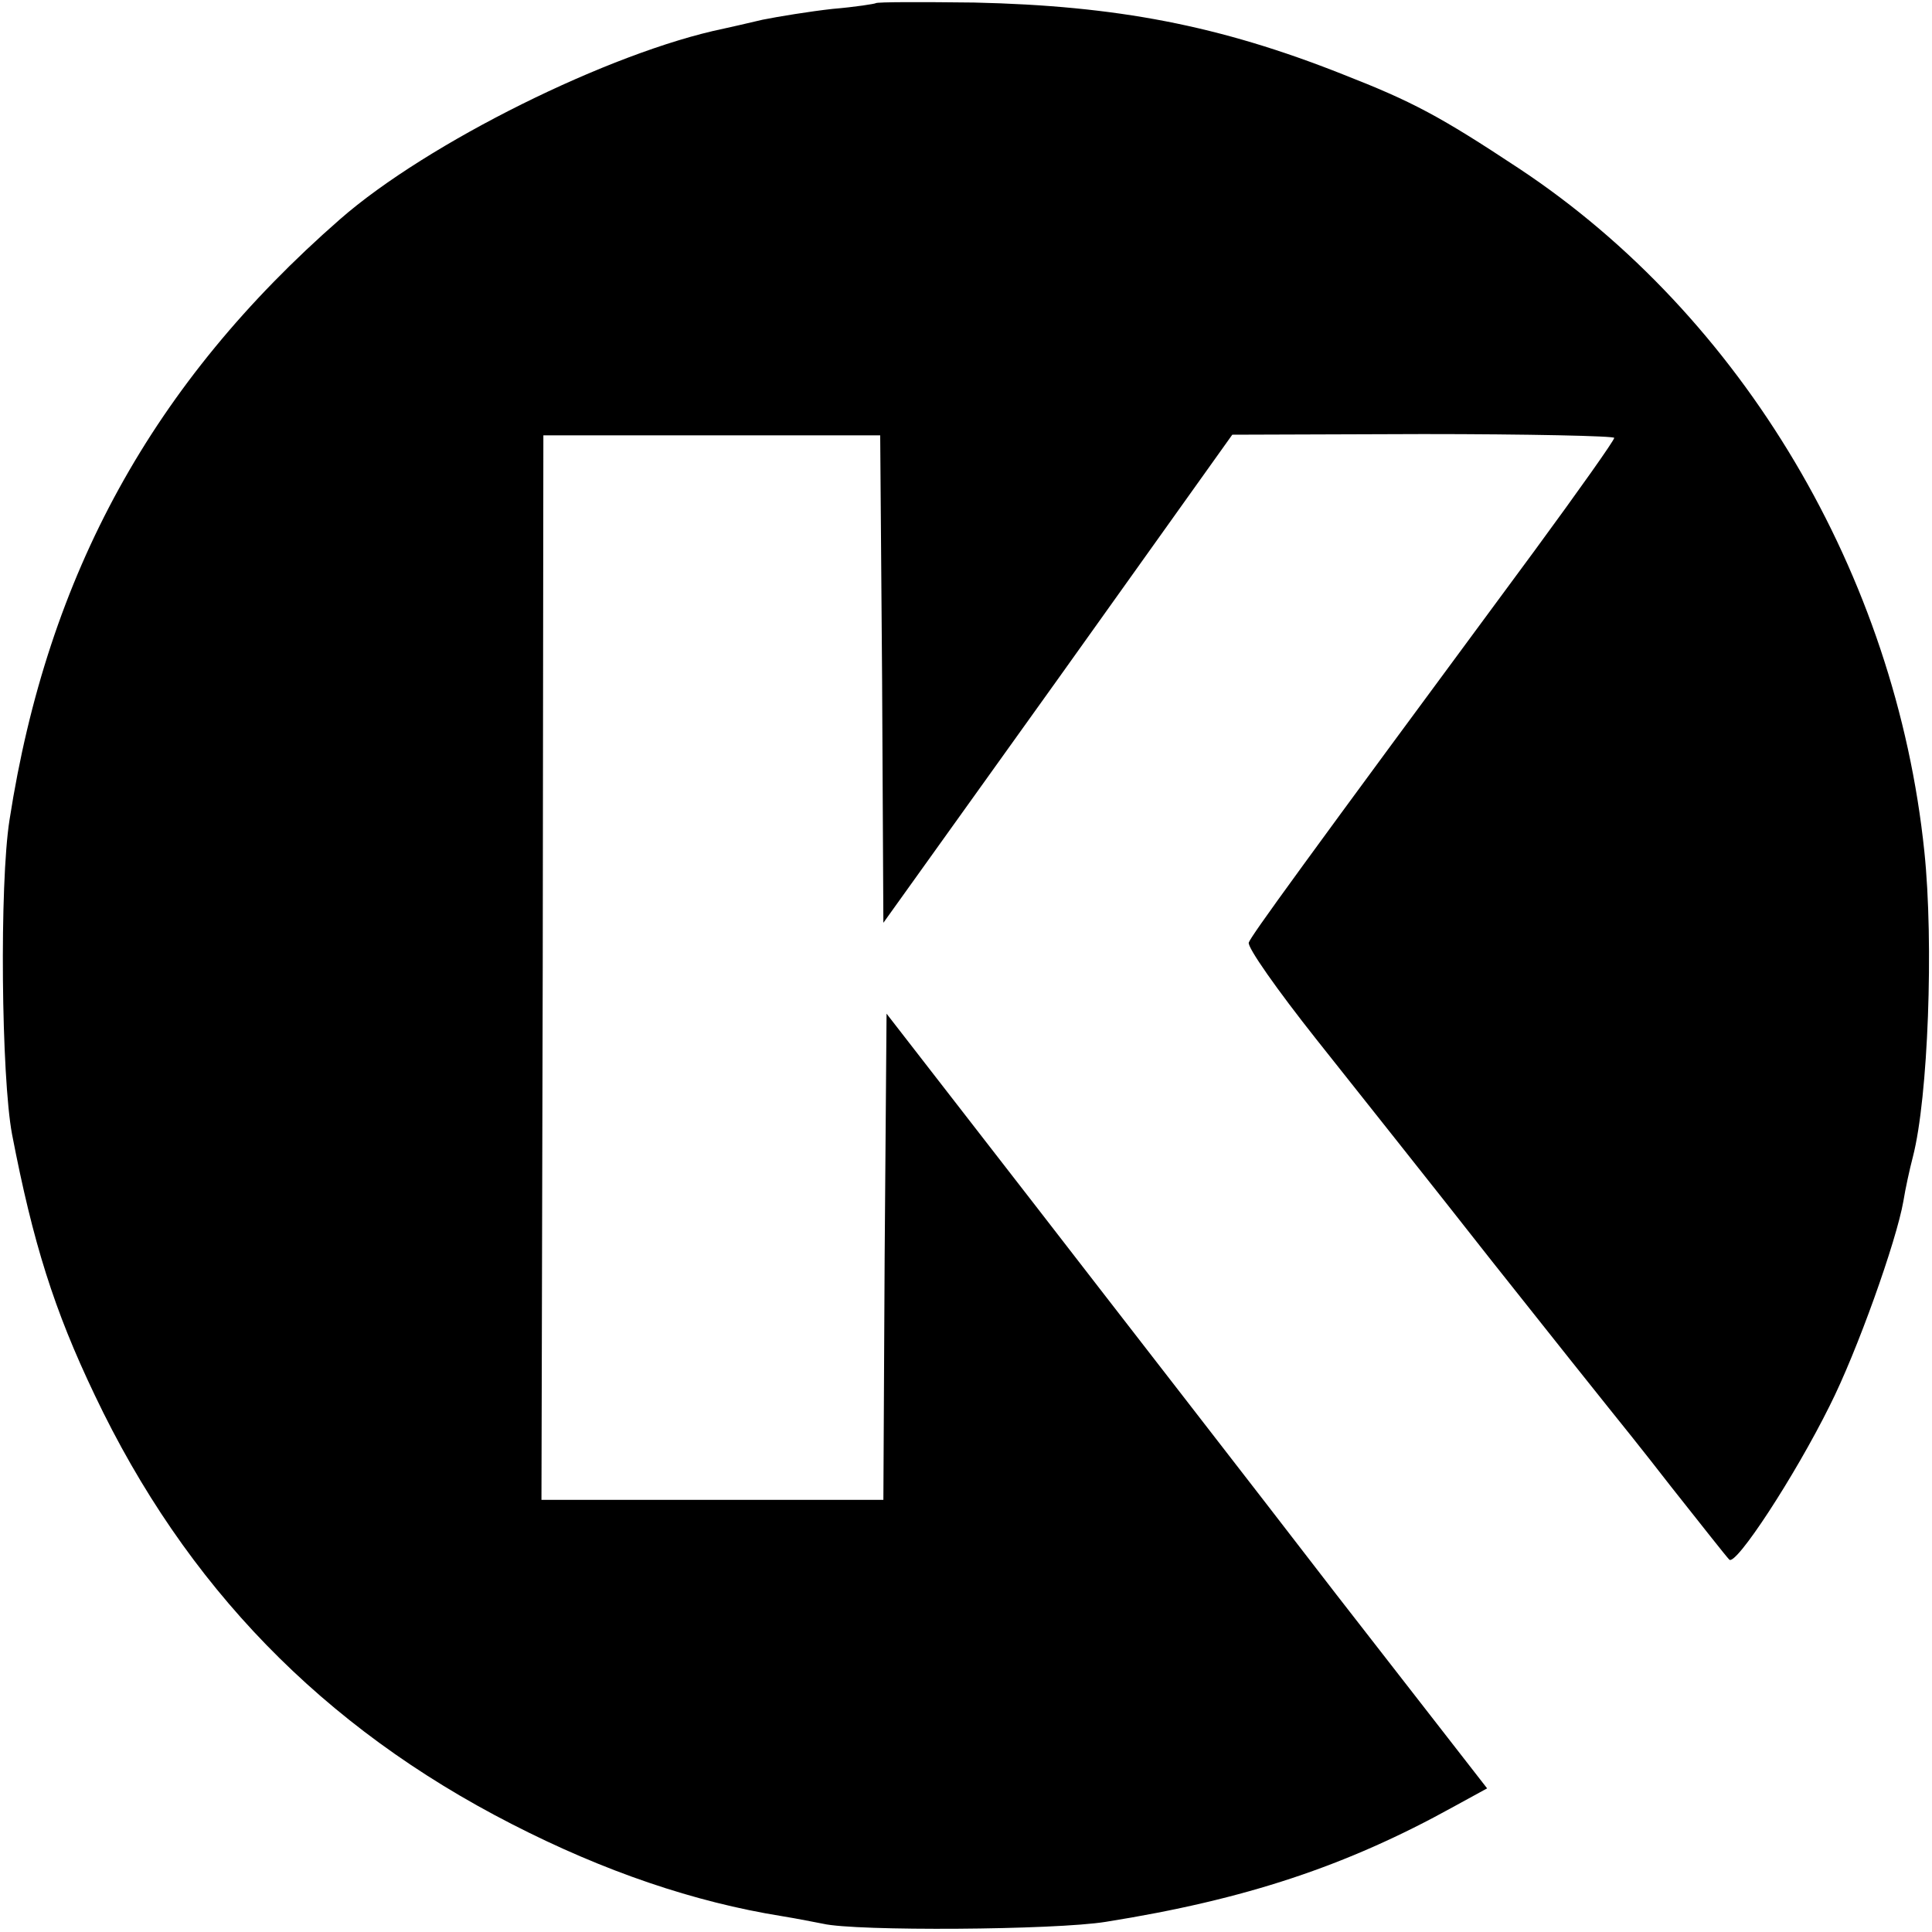
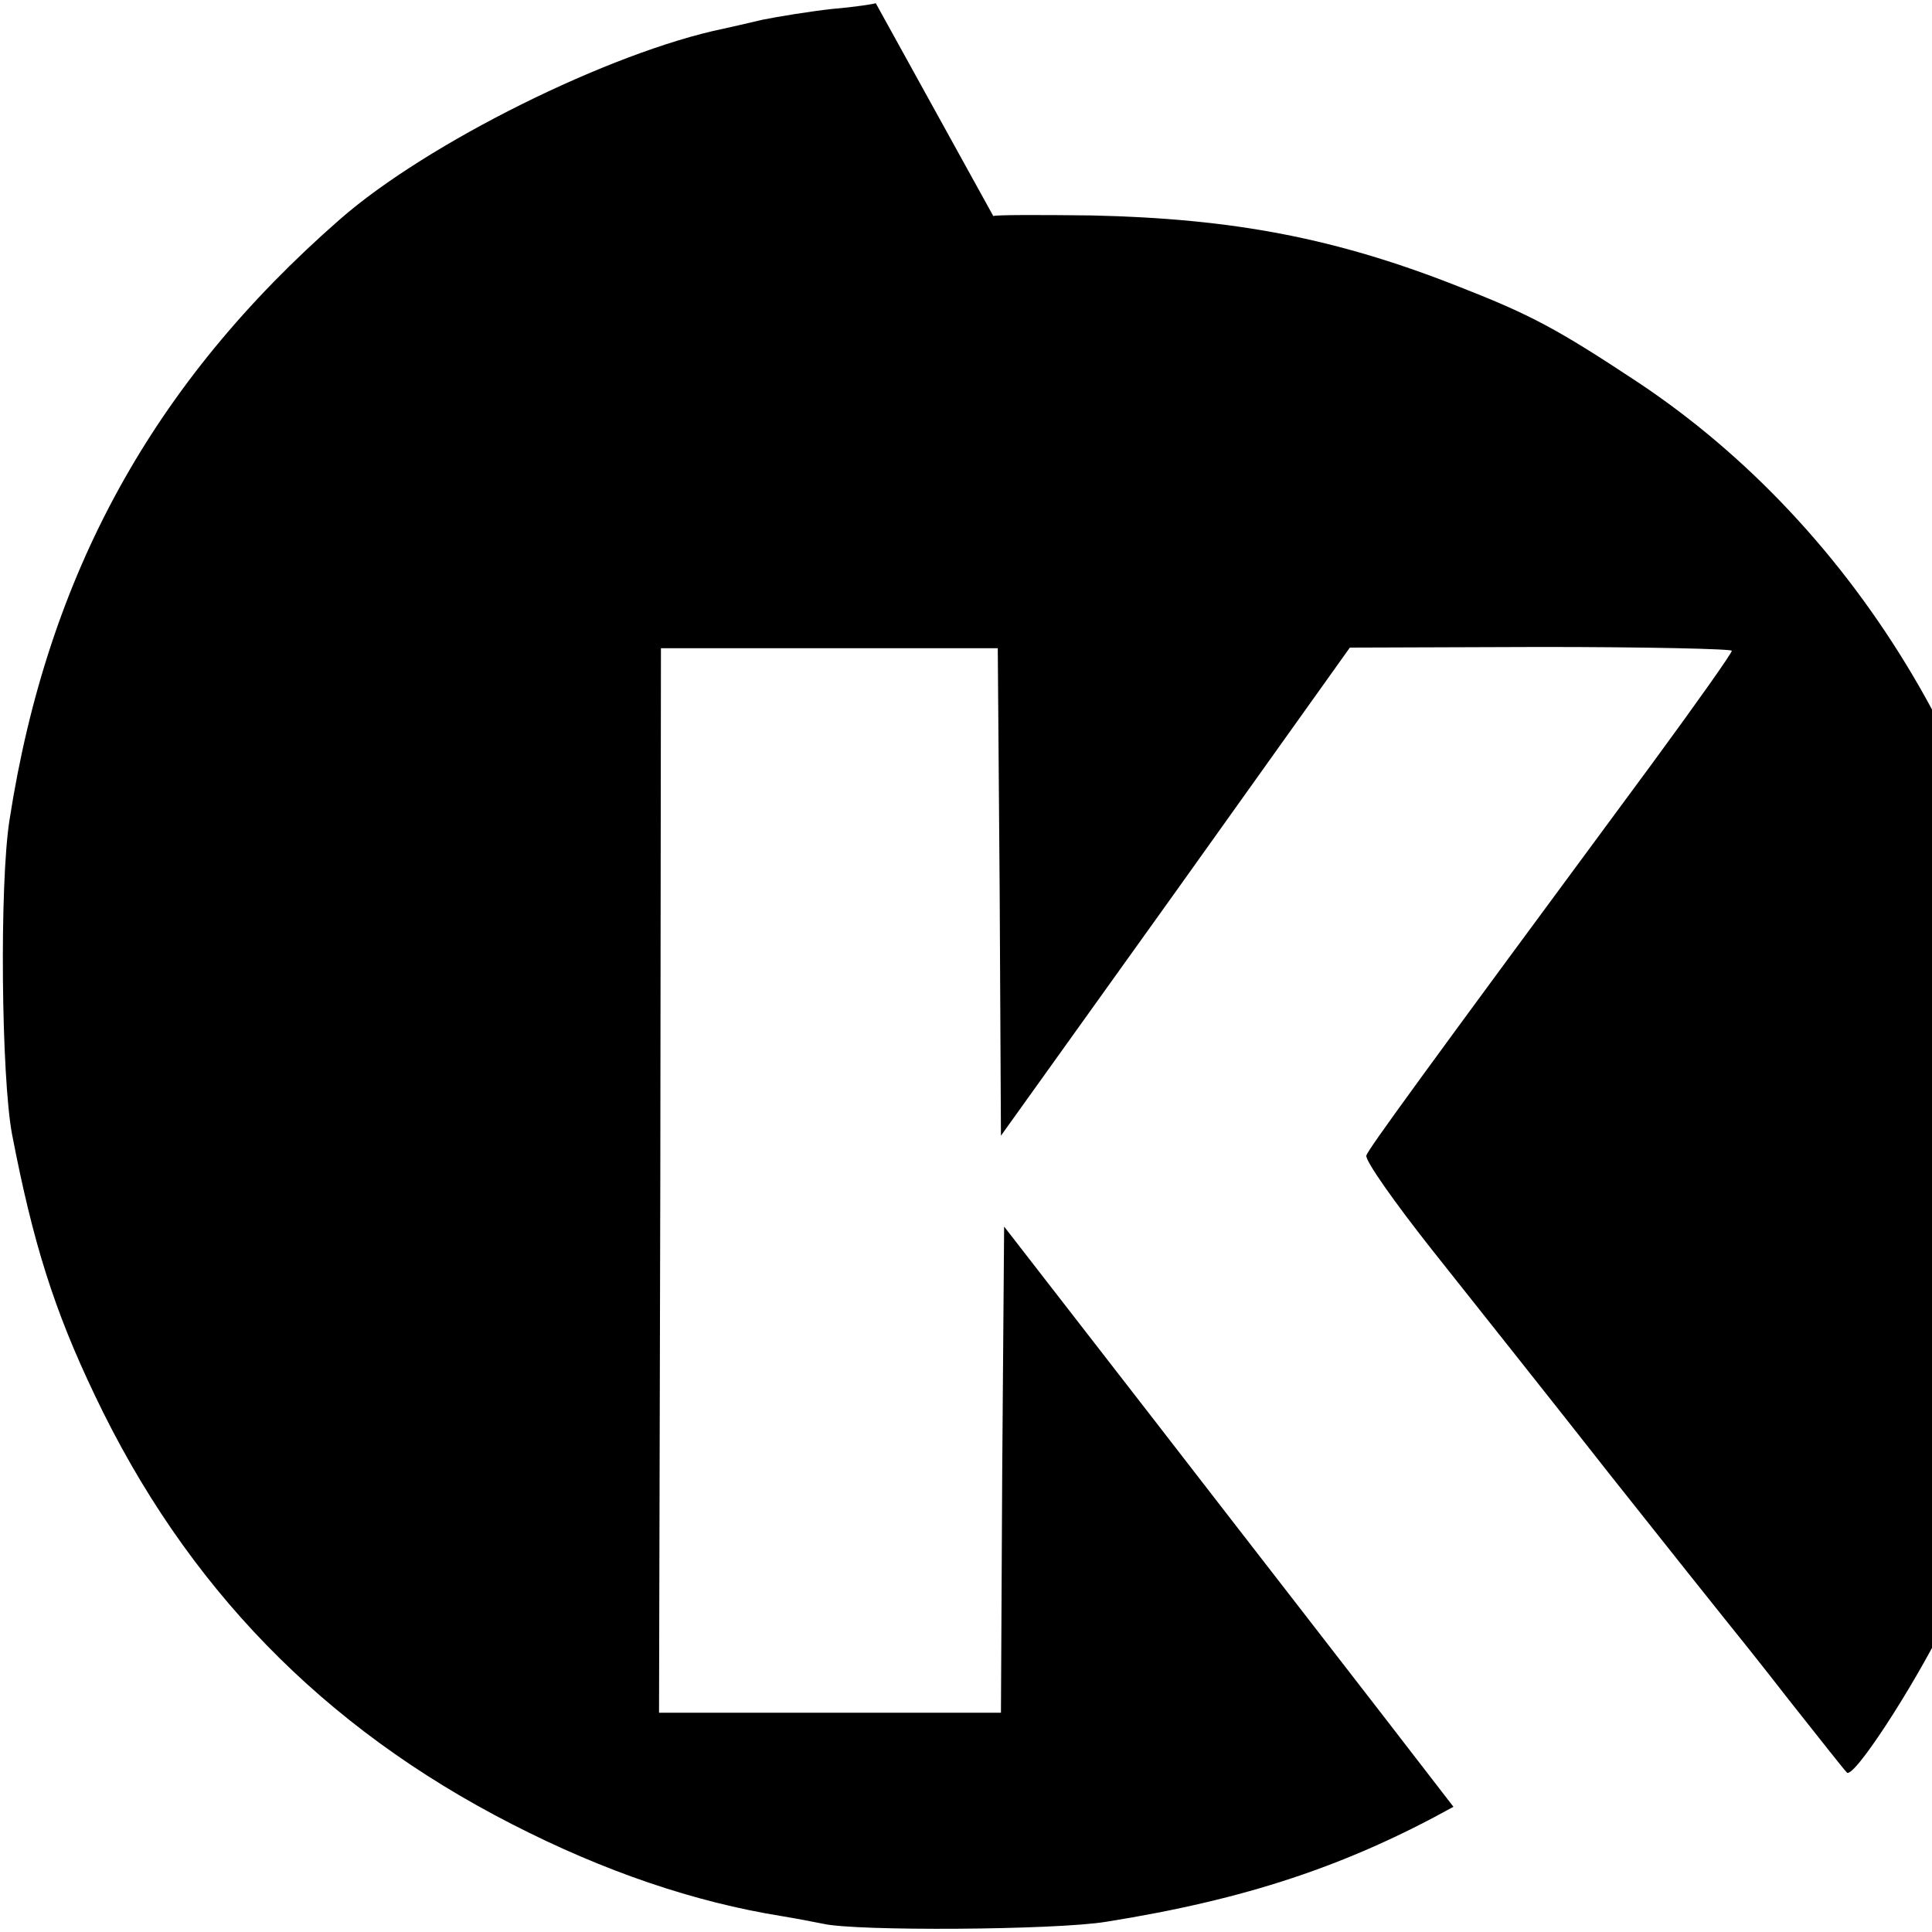
<svg xmlns="http://www.w3.org/2000/svg" version="1.0" width="304pt" height="304pt" viewBox="0 0 304 304" preserveAspectRatio="xMidYMid meet">
  <g transform="translate(0,304) scale(0.1,-0.1)" fill="#000000" stroke="none">
-     <path d="M1378 3035 c-1 -1 -32 -6 -68 -9 -36 -4 -85 -12 -110 -17 -25 -6 -52 -12 -61 -14 -179 -37 -467 -180 -604 -300 -294 -257 -460 -558 -520 -945 -16 -101 -13 -405 4 -495 33 -171 66 -276 130 -410 143 -301 359 -523 656 -675 146 -75 288 -123 425 -145 25 -4 54 -10 65 -12 51 -12 365 -10 445 3 220 35 379 88 547 181 l53 29 -238 306 c-130 169 -343 443 -472 610 l-235 303 -3 -383 -2 -382 -269 0 -269 0 2 838 1 837 265 0 265 0 3 -384 2 -383 275 384 274 384 300 1 c166 0 301 -3 301 -6 0 -4 -56 -83 -125 -177 -373 -505 -446 -606 -450 -617 -3 -7 45 -75 106 -152 61 -77 186 -234 277 -350 92 -116 174 -219 183 -230 9 -11 54 -67 99 -125 46 -58 86 -109 91 -114 10 -11 103 131 158 242 43 85 105 259 116 322 3 19 10 51 15 70 24 93 33 336 18 480 -45 435 -286 842 -638 1075 -124 82 -167 105 -277 148 -194 77 -356 108 -580 113 -83 1 -153 1 -155 -1z" />
+     <path d="M1378 3035 c-1 -1 -32 -6 -68 -9 -36 -4 -85 -12 -110 -17 -25 -6 -52 -12 -61 -14 -179 -37 -467 -180 -604 -300 -294 -257 -460 -558 -520 -945 -16 -101 -13 -405 4 -495 33 -171 66 -276 130 -410 143 -301 359 -523 656 -675 146 -75 288 -123 425 -145 25 -4 54 -10 65 -12 51 -12 365 -10 445 3 220 35 379 88 547 181 c-130 169 -343 443 -472 610 l-235 303 -3 -383 -2 -382 -269 0 -269 0 2 838 1 837 265 0 265 0 3 -384 2 -383 275 384 274 384 300 1 c166 0 301 -3 301 -6 0 -4 -56 -83 -125 -177 -373 -505 -446 -606 -450 -617 -3 -7 45 -75 106 -152 61 -77 186 -234 277 -350 92 -116 174 -219 183 -230 9 -11 54 -67 99 -125 46 -58 86 -109 91 -114 10 -11 103 131 158 242 43 85 105 259 116 322 3 19 10 51 15 70 24 93 33 336 18 480 -45 435 -286 842 -638 1075 -124 82 -167 105 -277 148 -194 77 -356 108 -580 113 -83 1 -153 1 -155 -1z" />
  </g>
</svg>